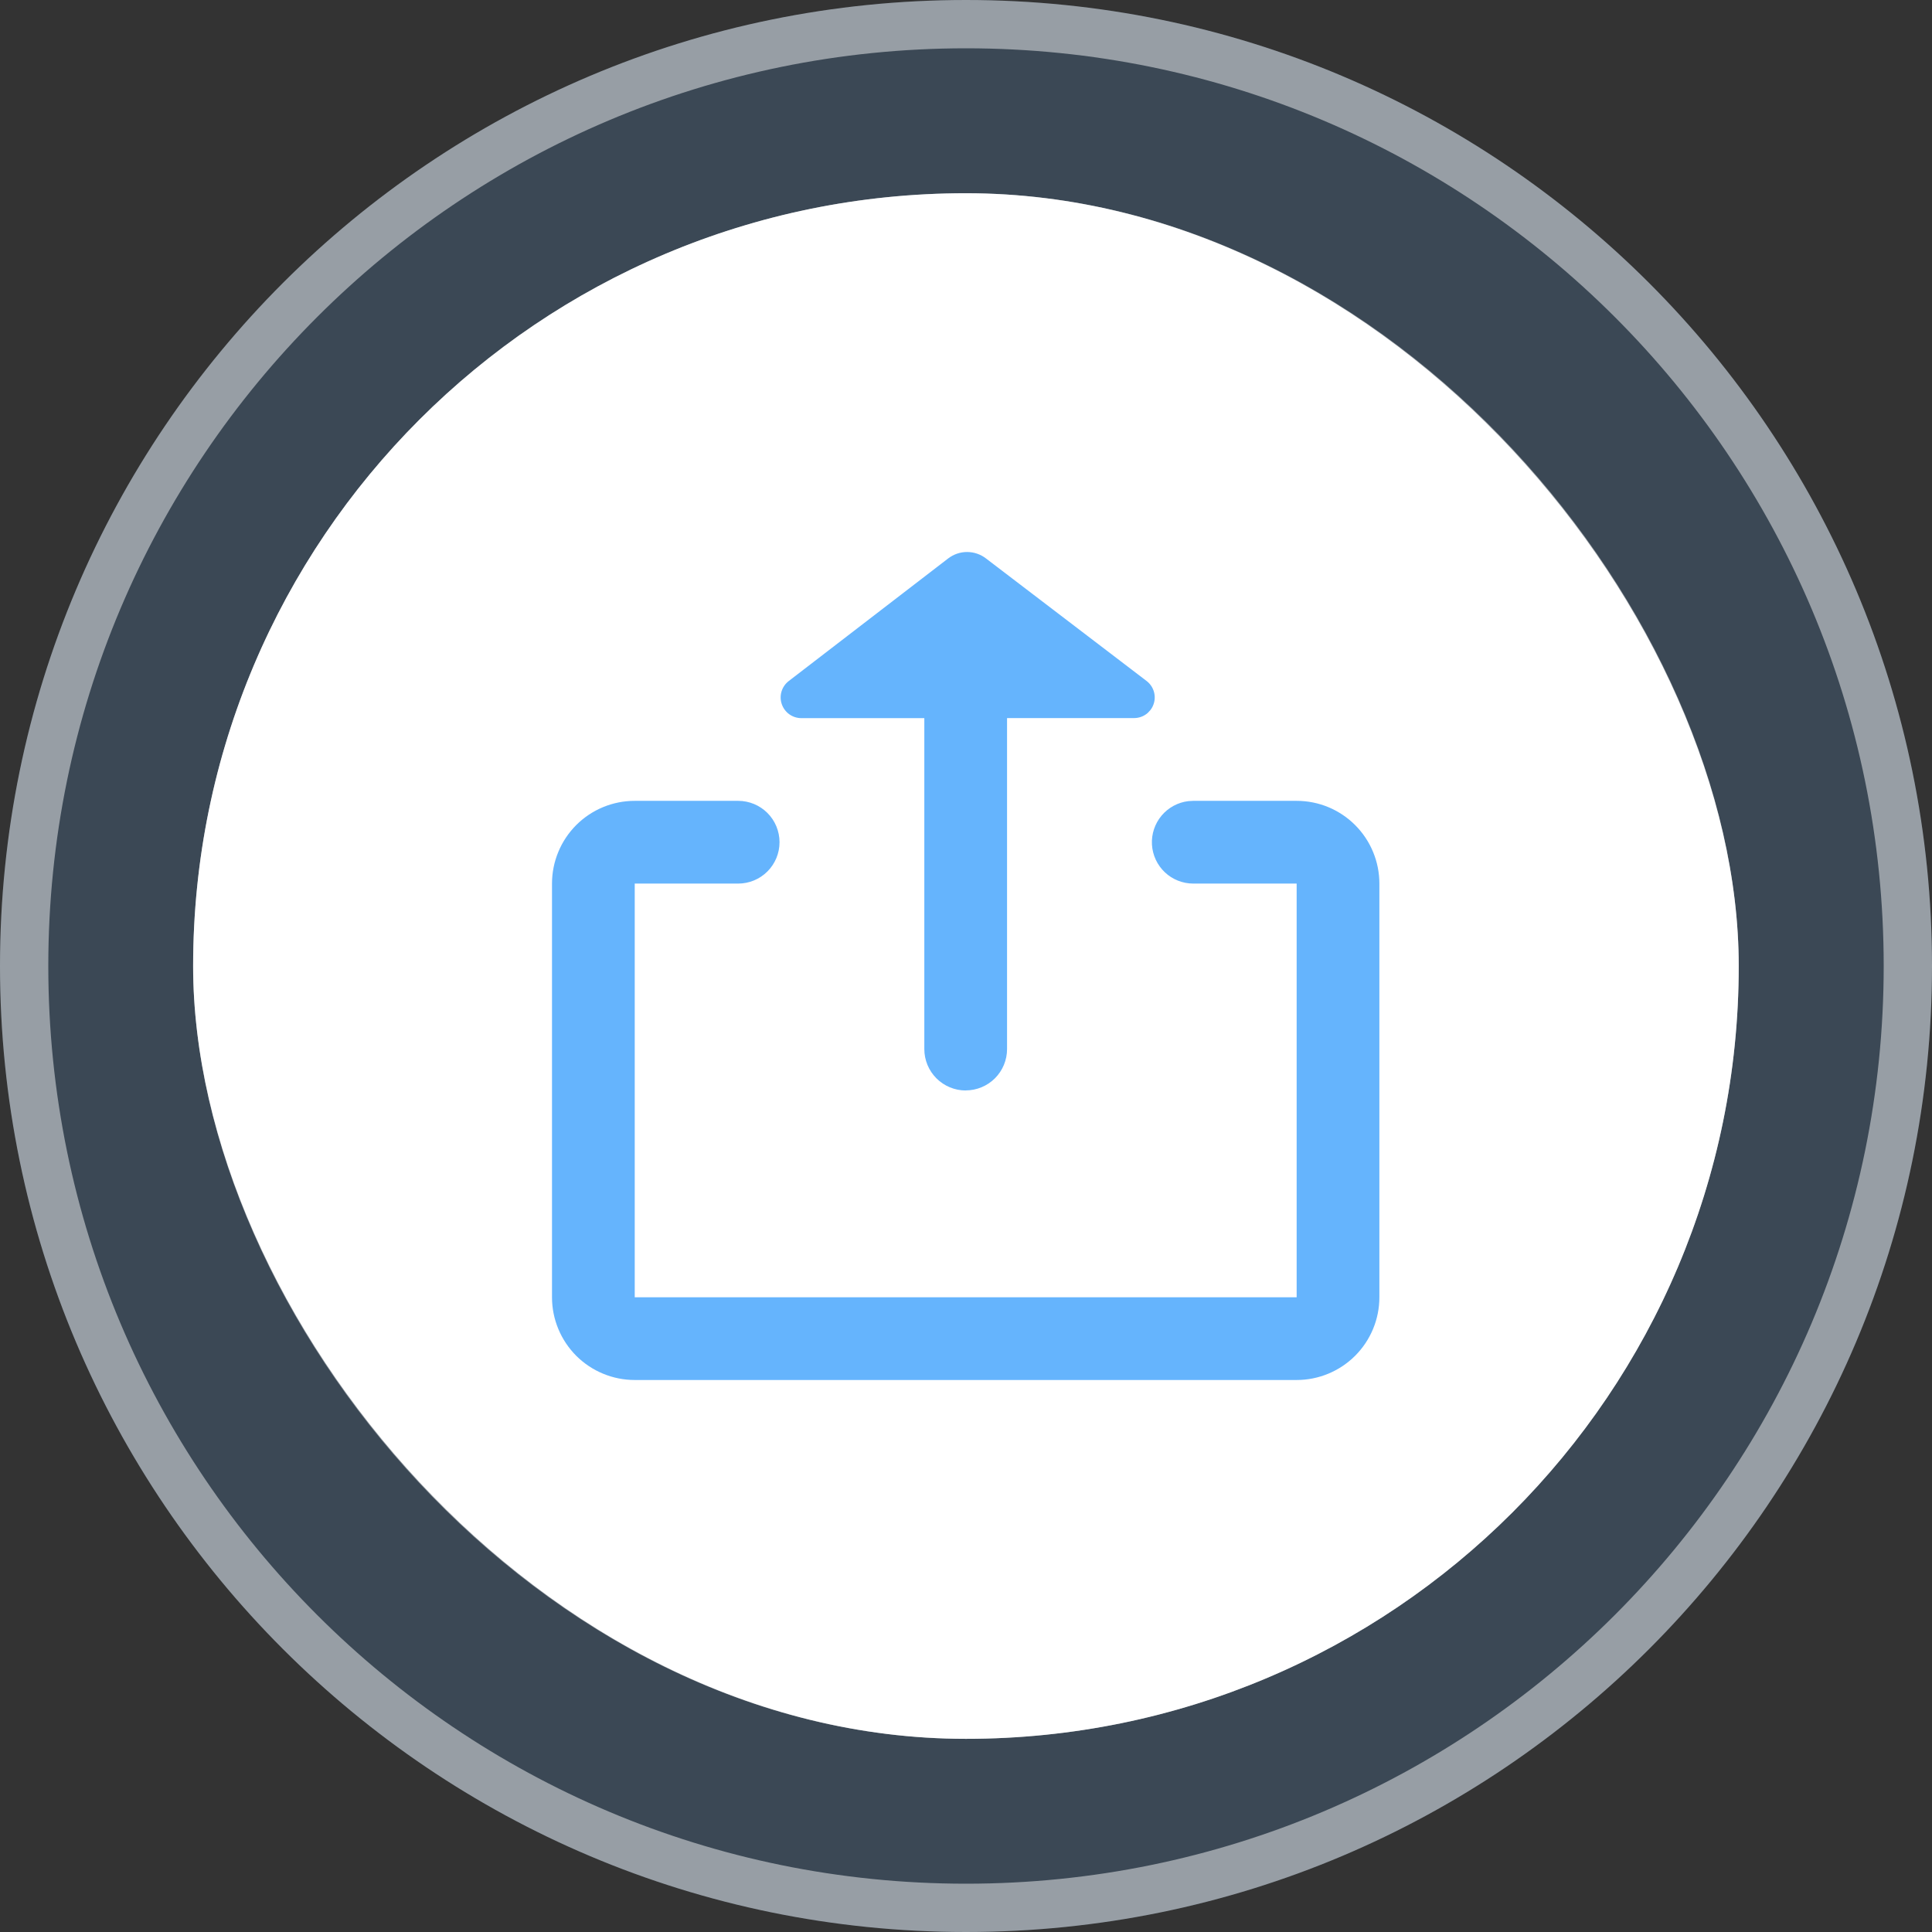
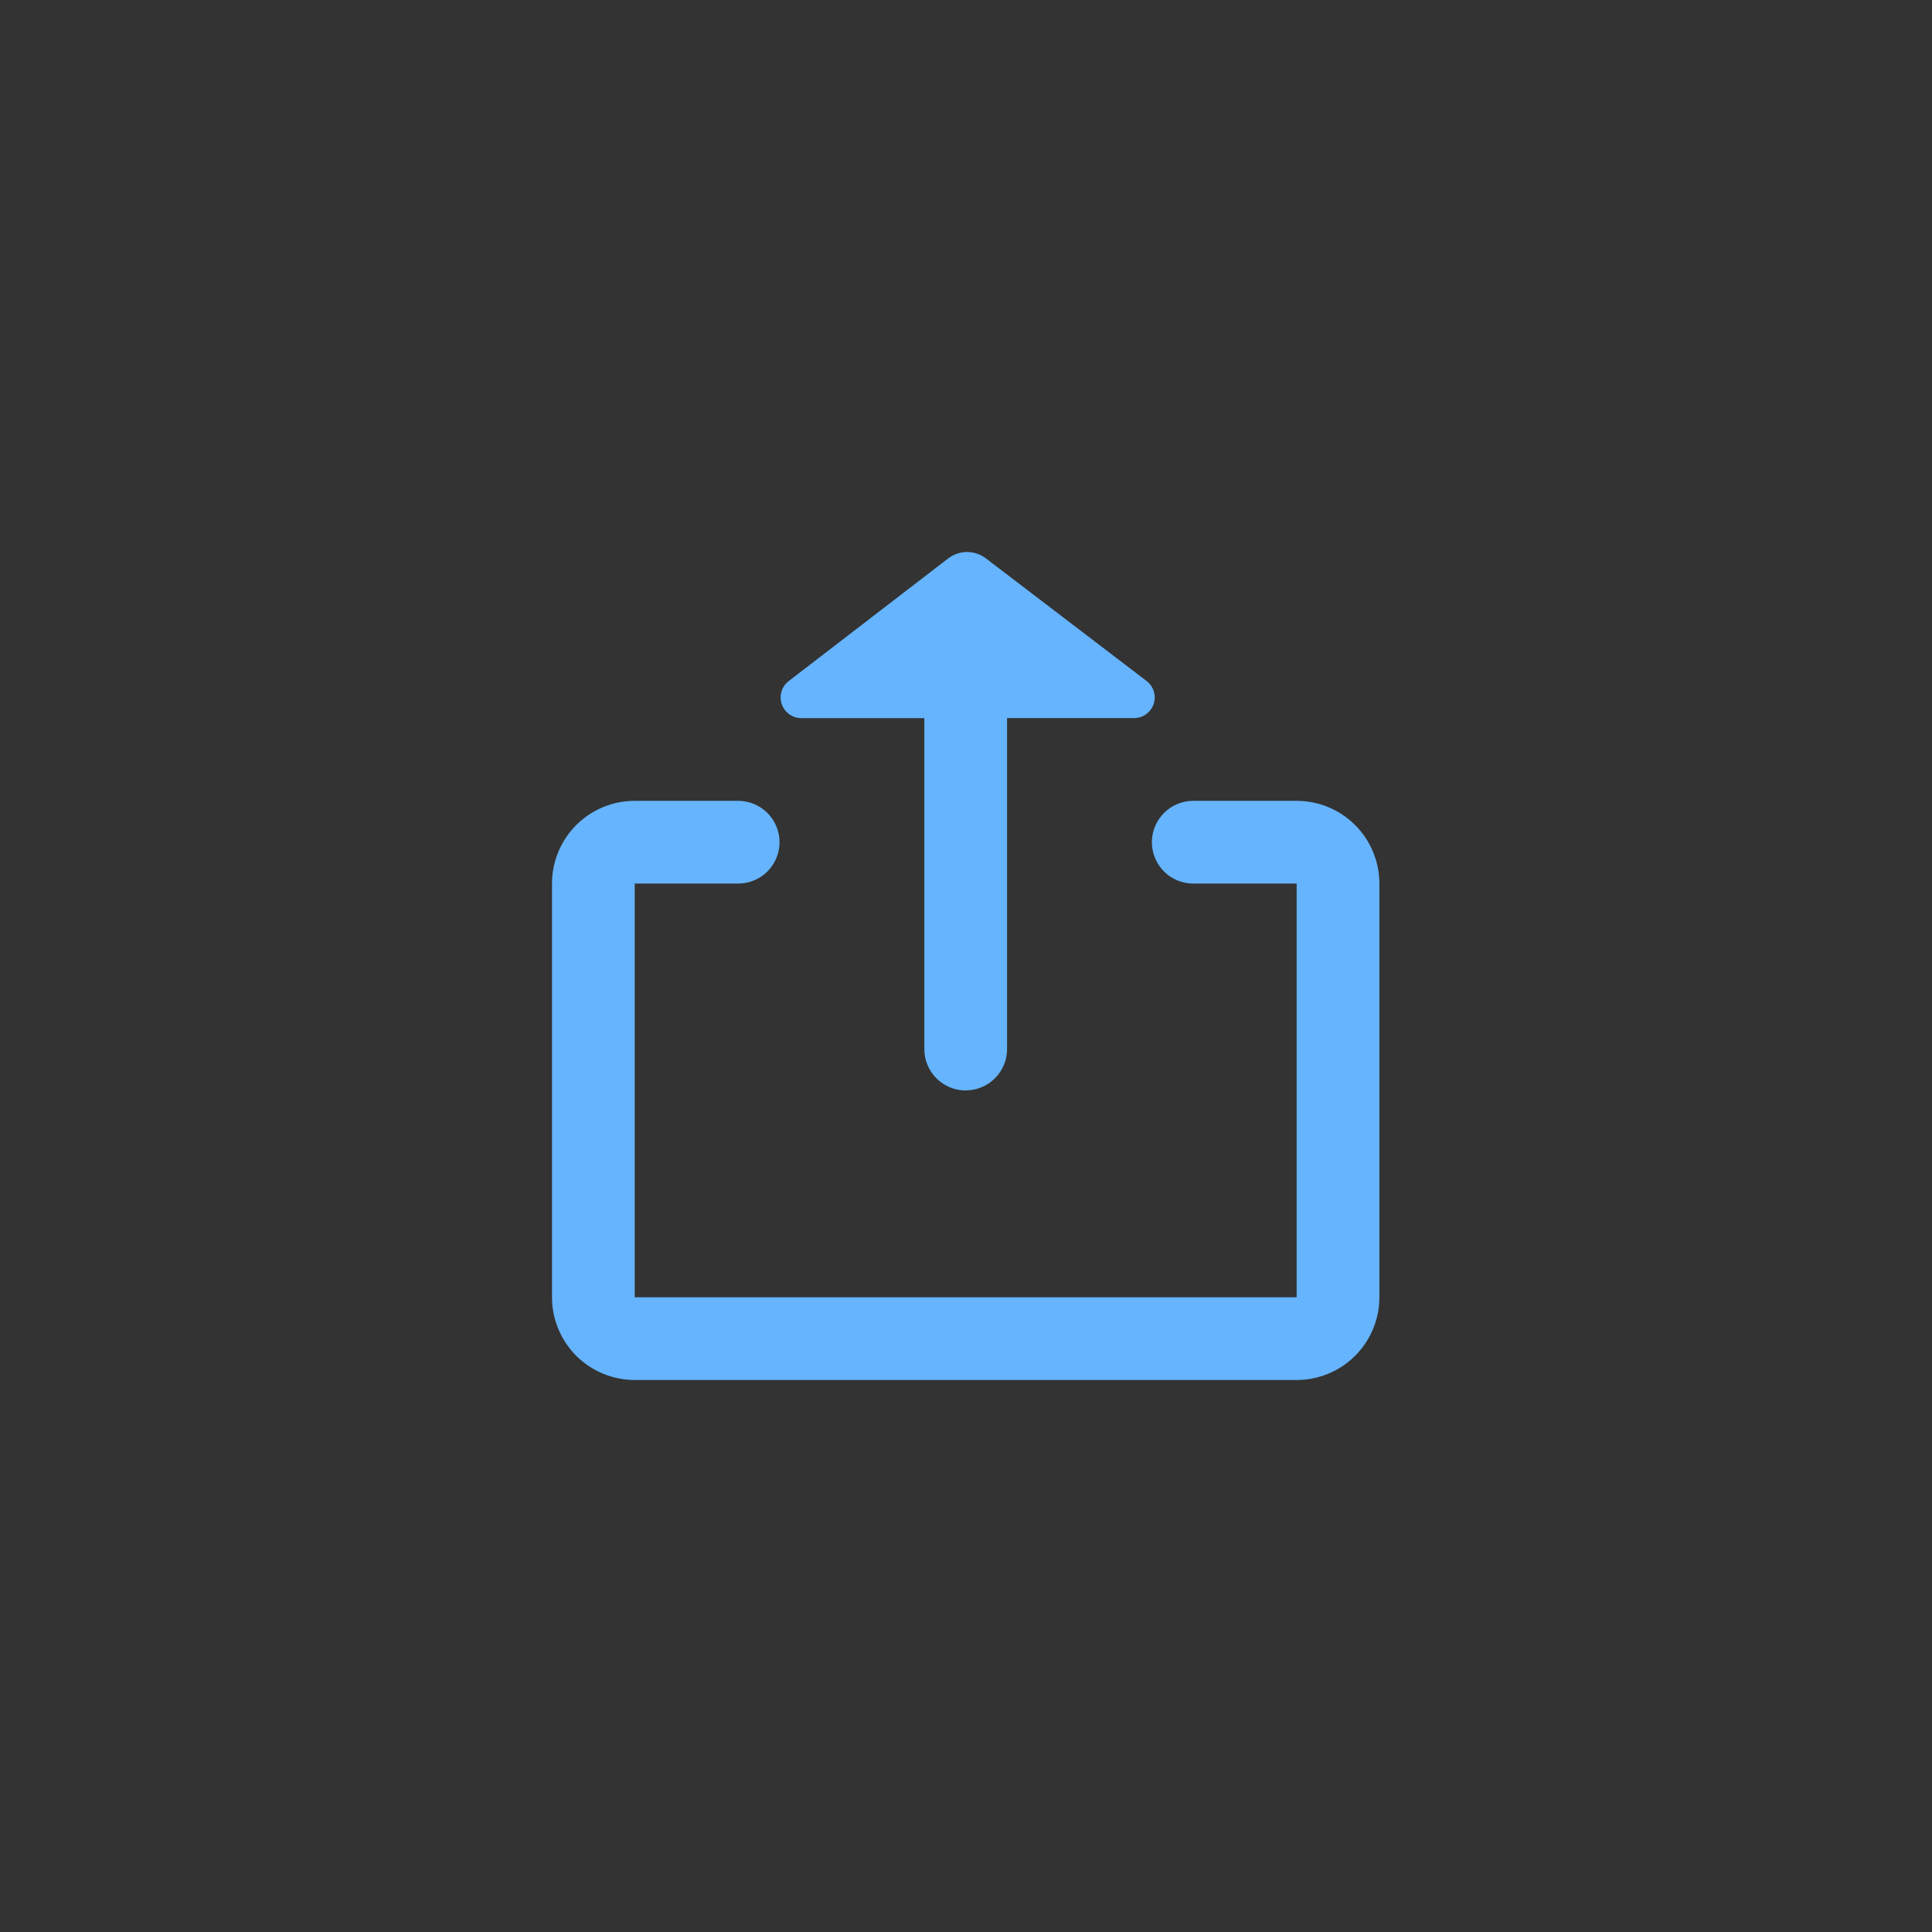
<svg xmlns="http://www.w3.org/2000/svg" width="56" height="56" viewBox="0 0 56 56" fill="none">
  <rect x="0" y="0" width="56" height="56" fill="#333333" stroke="none" />
-   <path d="M0 28C0 12.536 12.536 0 28 0C43.464 0 56 12.536 56 28C56 43.464 43.464 56 28 56C12.536 56 0 43.464 0 28Z" fill="#65B5FF" fill-opacity="0.17" />
-   <path d="M0.7 28C0.7 12.923 12.923 0.7 28 0.7C43.077 0.7 55.3 12.923 55.3 28C55.3 43.077 43.077 55.3 28 55.3C12.923 55.3 0.7 43.077 0.7 28Z" stroke="white" stroke-opacity="0.47" stroke-width="1.4" />
-   <rect x="5.598" y="5.601" width="44.8" height="44.8" rx="22.4" fill="white" />
-   <rect x="6.298" y="6.301" width="43.4" height="43.4" rx="21.7" stroke="white" stroke-opacity="0.47" stroke-width="1.4" />
  <path d="M27.991 31.606C28.309 31.606 28.614 31.48 28.839 31.255C29.064 31.03 29.19 30.725 29.19 30.407V20.814H32.871C33.019 20.814 33.162 20.76 33.272 20.661L33.347 20.579C33.395 20.517 33.43 20.445 33.45 20.369C33.471 20.293 33.476 20.214 33.465 20.136C33.455 20.058 33.429 19.983 33.389 19.914C33.35 19.846 33.297 19.787 33.235 19.739L28.577 16.185C28.42 16.065 28.228 16 28.03 16C27.833 16 27.641 16.066 27.484 16.186L22.861 19.741C22.762 19.818 22.689 19.923 22.653 20.043C22.617 20.162 22.619 20.29 22.66 20.409C22.7 20.527 22.776 20.63 22.877 20.703C22.979 20.776 23.101 20.815 23.226 20.816H26.792V30.408C26.792 30.726 26.918 31.031 27.143 31.256C27.368 31.481 27.673 31.608 27.991 31.608V31.606ZM34.446 23.221C34.142 23.257 33.864 23.408 33.668 23.642C33.472 23.877 33.372 24.177 33.39 24.482C33.408 24.787 33.542 25.074 33.764 25.284C33.986 25.494 34.28 25.61 34.586 25.611H37.584V37.602H18.398V25.611H21.396C21.714 25.611 22.019 25.485 22.244 25.26C22.469 25.035 22.595 24.73 22.595 24.412C22.595 24.094 22.469 23.789 22.244 23.564C22.019 23.339 21.714 23.213 21.396 23.213H18.398C18.083 23.213 17.771 23.275 17.48 23.395C17.189 23.516 16.925 23.692 16.702 23.915C16.48 24.138 16.303 24.402 16.183 24.693C16.062 24.984 16 25.296 16 25.611V37.602C16 37.917 16.062 38.229 16.183 38.52C16.303 38.81 16.48 39.075 16.702 39.298C16.925 39.52 17.189 39.697 17.48 39.817C17.771 39.938 18.083 40 18.398 40H37.584C37.899 40 38.211 39.938 38.502 39.817C38.792 39.697 39.057 39.52 39.279 39.298C39.502 39.075 39.679 38.81 39.799 38.52C39.92 38.229 39.982 37.917 39.982 37.602V25.611C39.982 25.296 39.92 24.984 39.799 24.693C39.679 24.402 39.502 24.138 39.279 23.915C39.057 23.692 38.792 23.516 38.502 23.395C38.211 23.275 37.899 23.213 37.584 23.213H34.586L34.446 23.221Z" fill="#65B4FD" />
</svg>